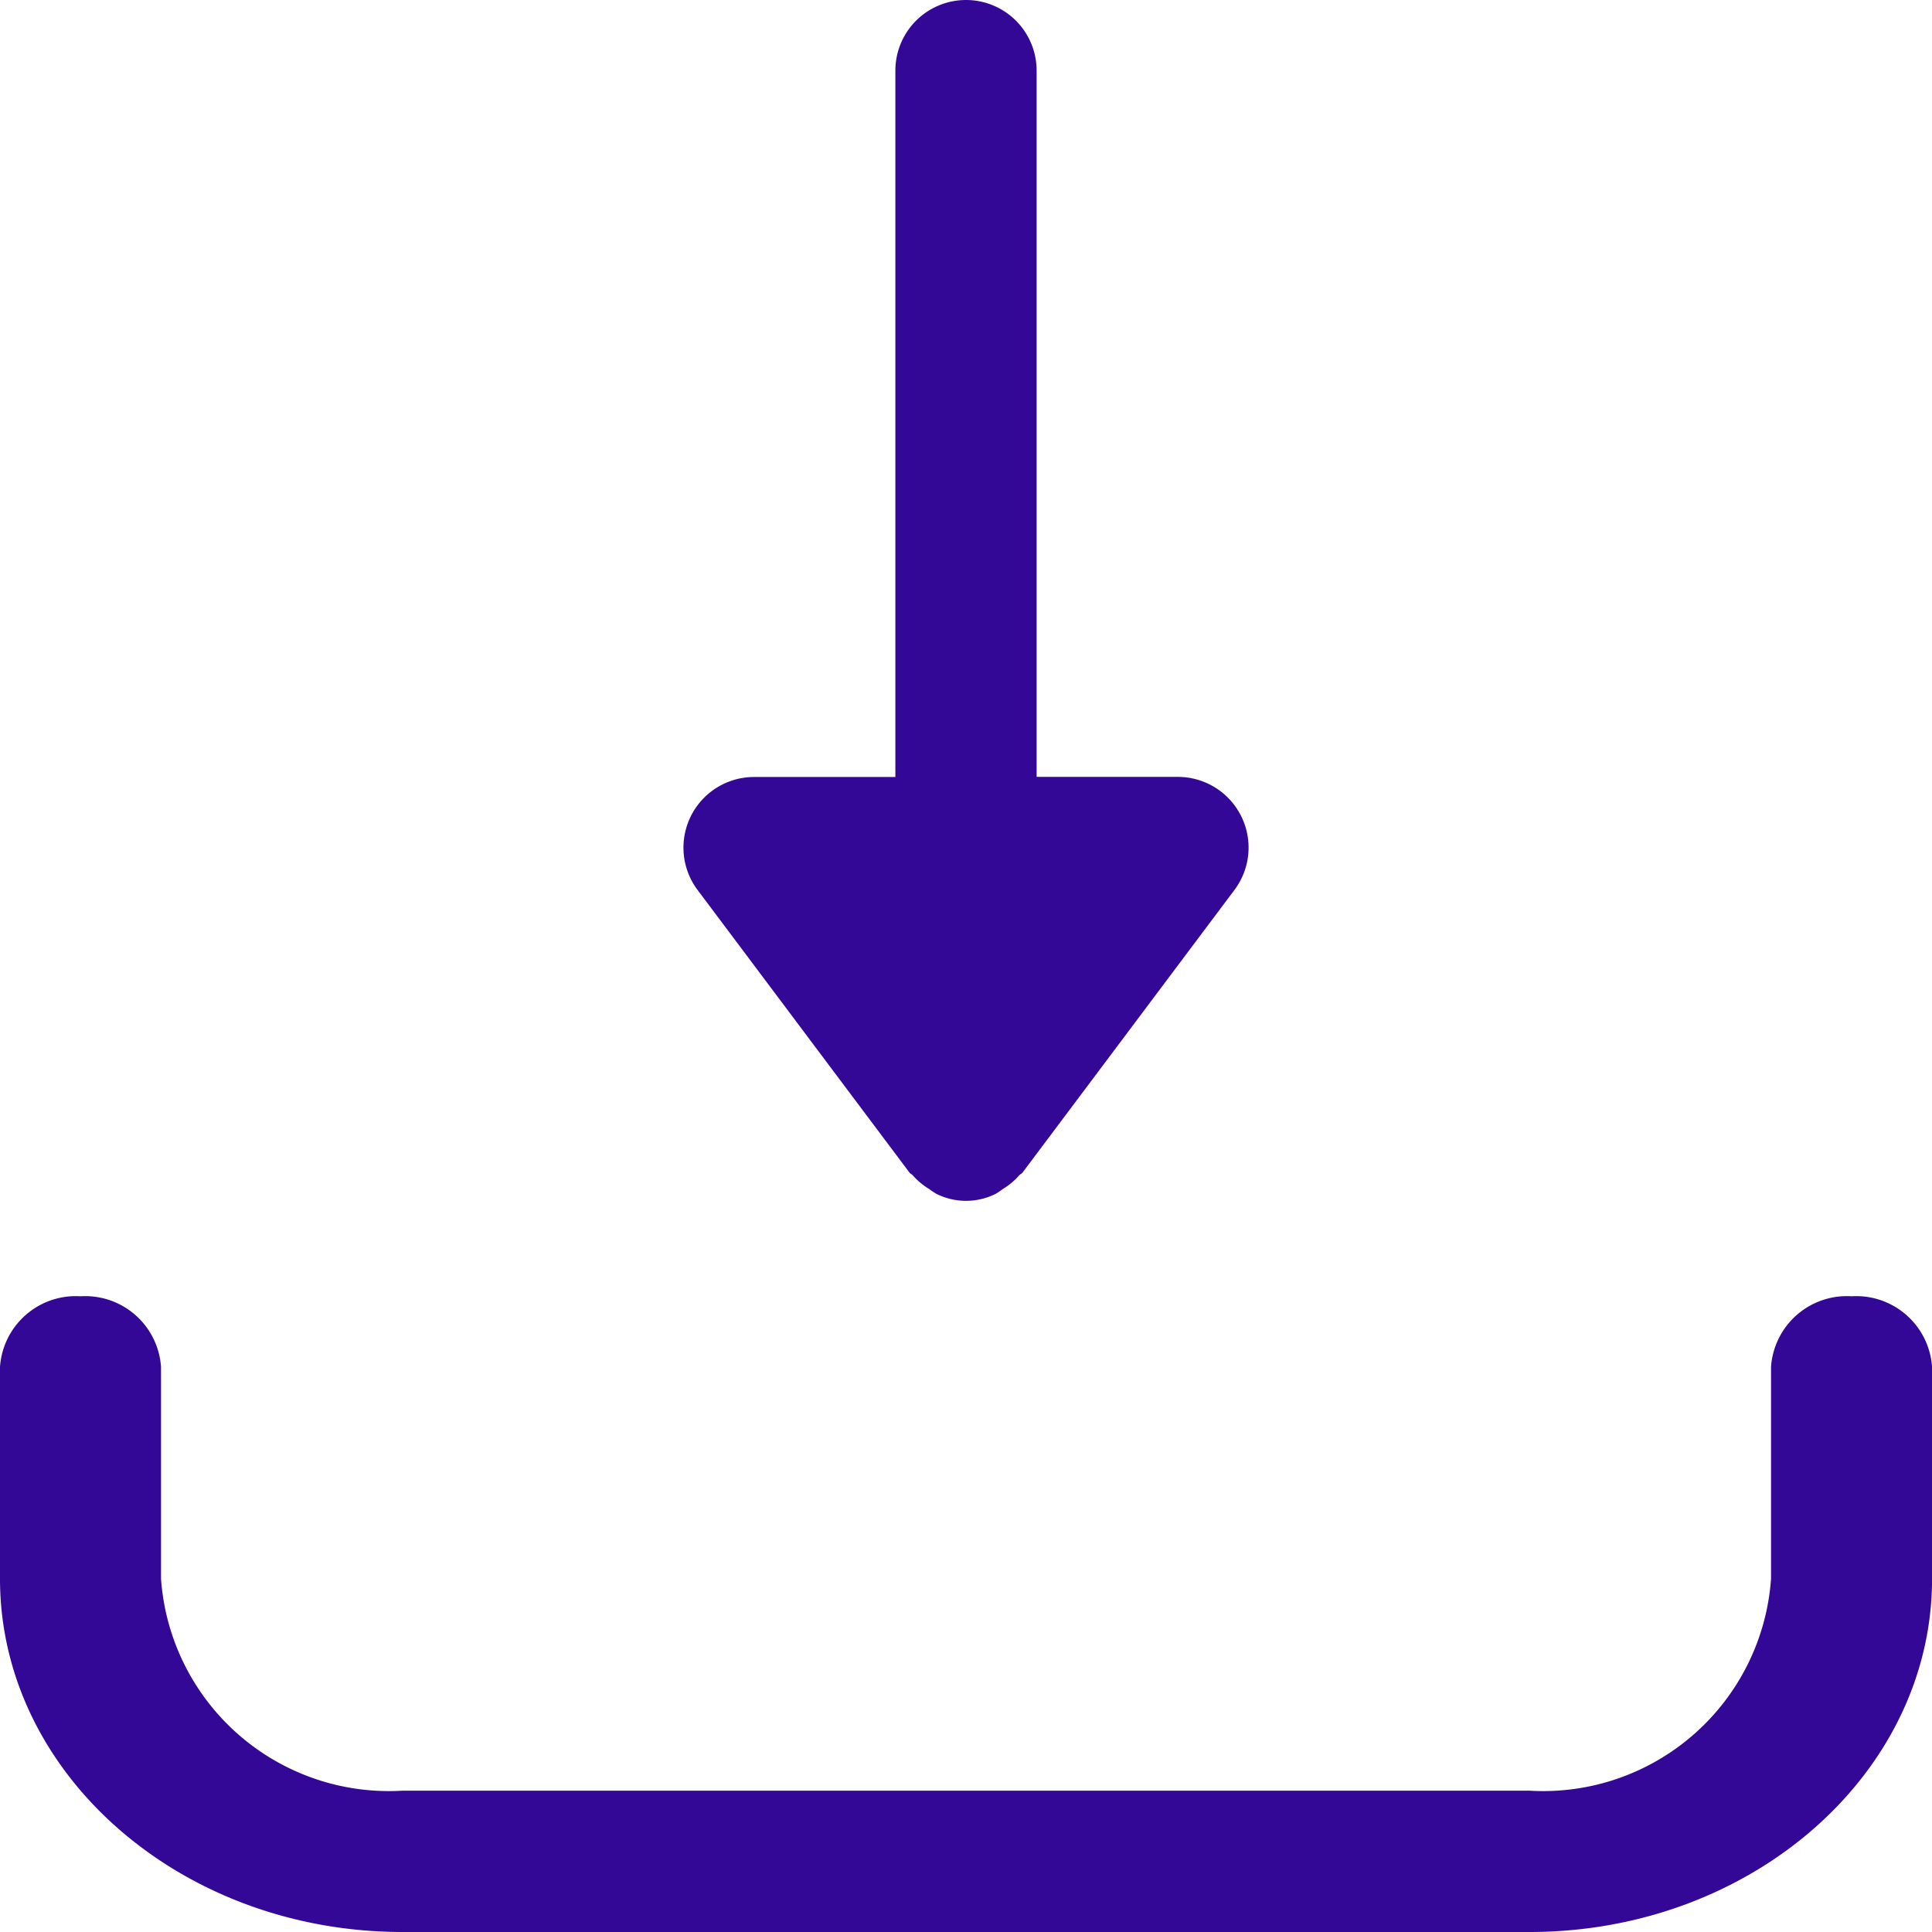
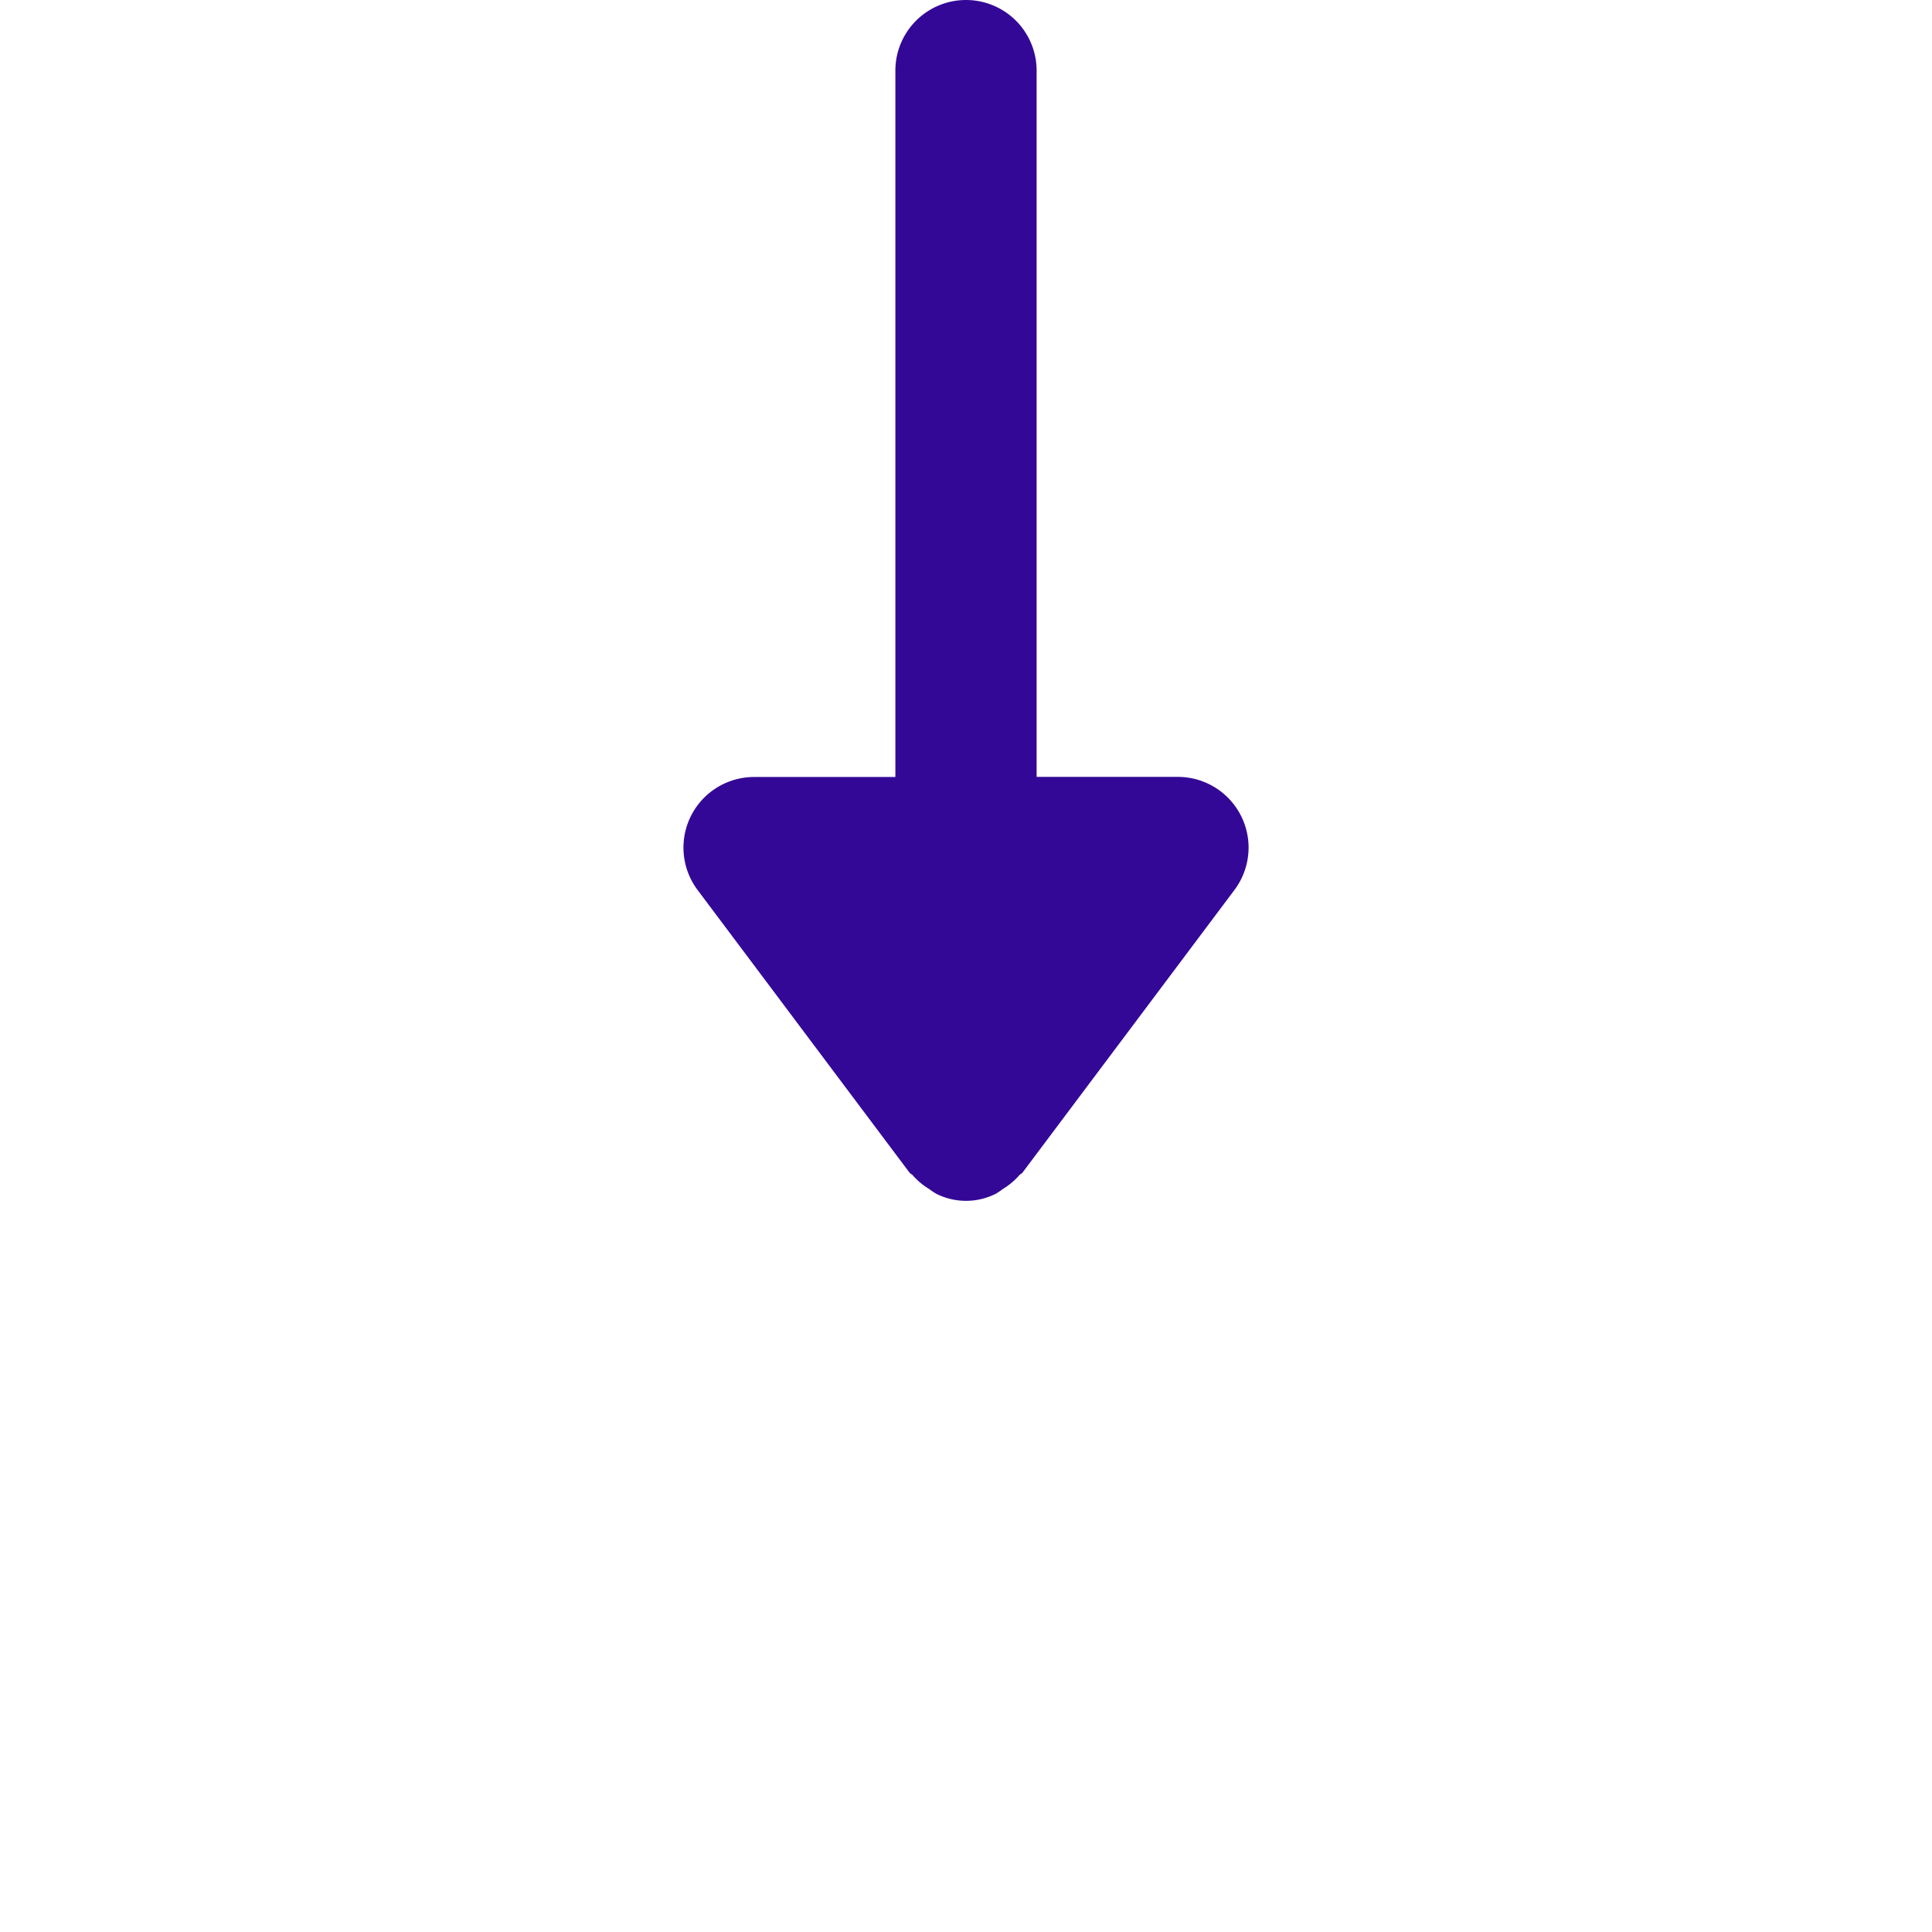
<svg xmlns="http://www.w3.org/2000/svg" width="34.52" height="34.52" viewBox="0 0 34.52 34.52">
  <g id="download-icon" transform="translate(-394 -1813)">
    <g id="Group_298" data-name="Group 298" transform="translate(351 1813)">
      <g id="download_1_" data-name="download (1)">
        <g id="Group_869" data-name="Group 869" transform="translate(55.212)">
          <g id="Group_868" data-name="Group 868">
            <path id="Path_1666" data-name="Path 1666" d="M180.638,14.581a1.264,1.264,0,0,0-1.13-.7h-2.524V1.262a1.262,1.262,0,0,0-2.524,0V13.883h-2.524a1.262,1.262,0,0,0-1.01,2.019l3.786,5.049c.016.021.042.029.059.049a1.232,1.232,0,0,0,.292.244,1.3,1.3,0,0,0,.13.087,1.184,1.184,0,0,0,1.059,0,1.283,1.283,0,0,0,.129-.087,1.232,1.232,0,0,0,.292-.244c.016-.02.043-.028.059-.049l3.786-5.049A1.261,1.261,0,0,0,180.638,14.581Z" transform="translate(-170.674)" fill="#340897" />
          </g>
        </g>
        <g id="Group_871" data-name="Group 871" transform="translate(43 23.161)">
          <g id="Group_870" data-name="Group 870">
-             <path id="Path_1667" data-name="Path 1667" d="M33.082,320a1.358,1.358,0,0,0-1.438,1.262v3.786a4.082,4.082,0,0,1-4.315,3.786H7.192a4.082,4.082,0,0,1-4.315-3.786v-3.786A1.358,1.358,0,0,0,1.438,320,1.358,1.358,0,0,0,0,321.262v3.786c0,3.48,3.226,6.311,7.192,6.311H27.329c3.965,0,7.192-2.831,7.192-6.311v-3.786A1.358,1.358,0,0,0,33.082,320Z" transform="translate(0 -320)" fill="#340897" />
-           </g>
+             </g>
        </g>
      </g>
    </g>
  </g>
</svg>